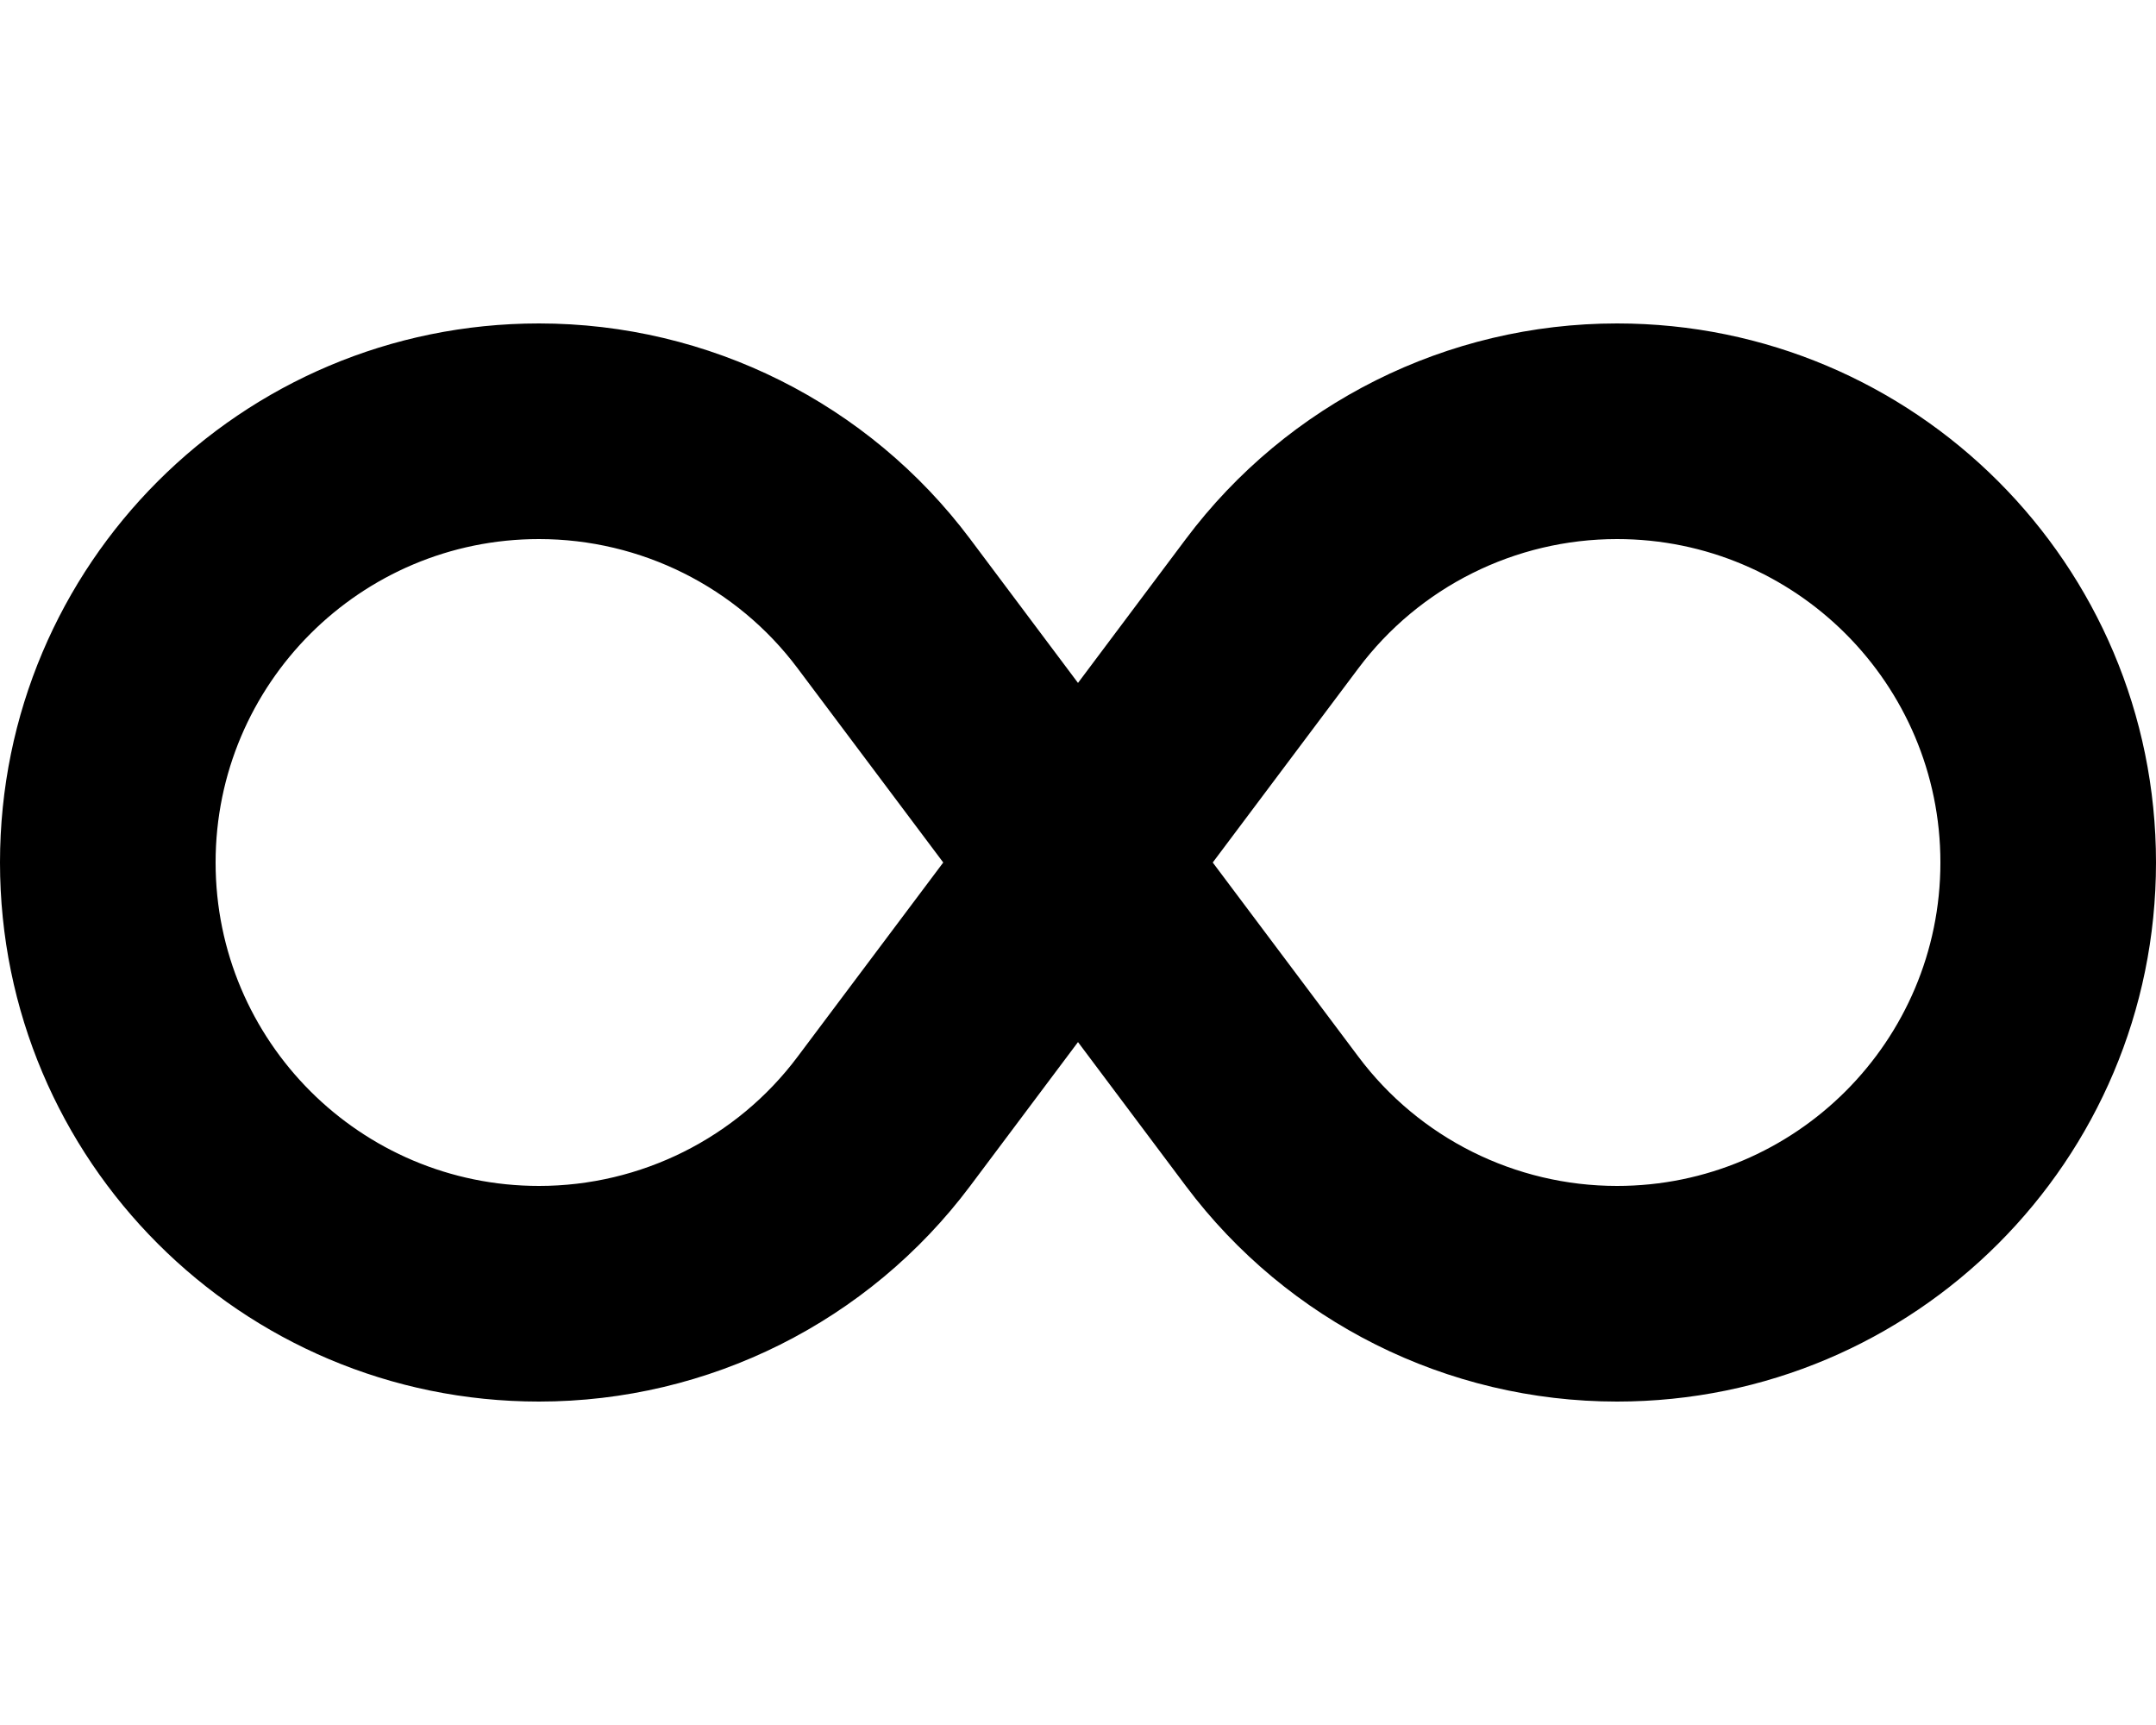
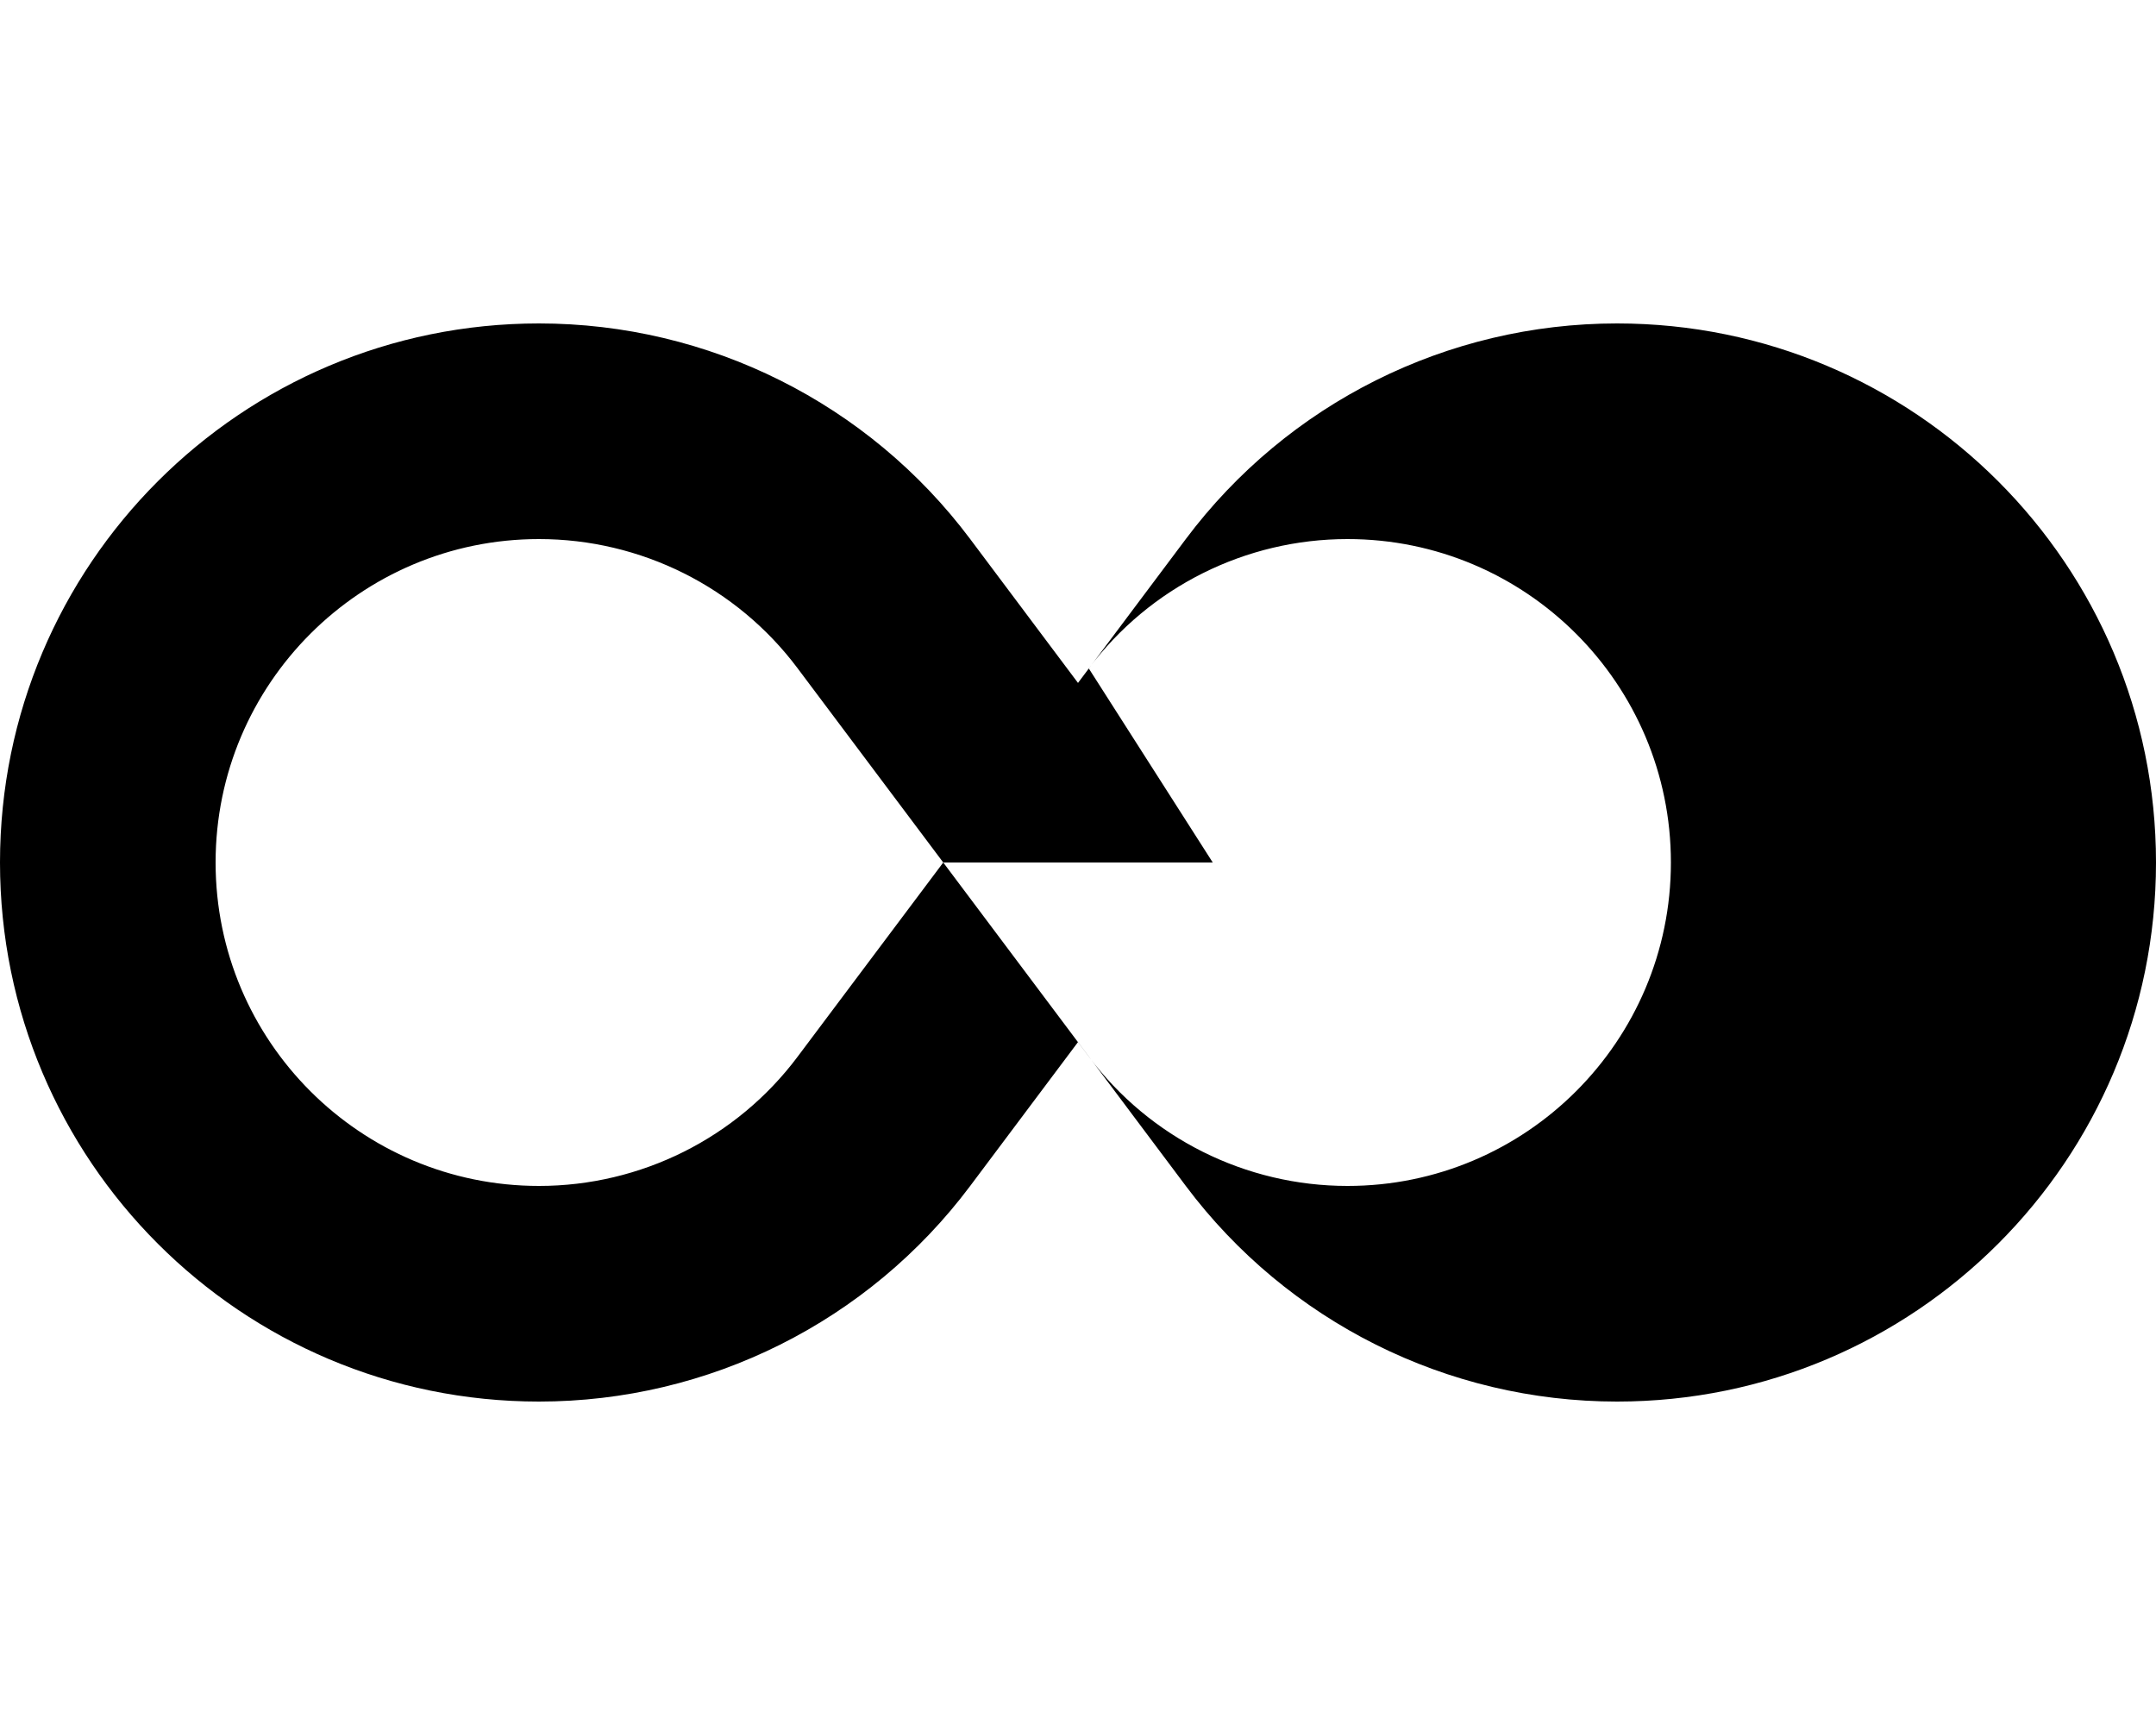
<svg xmlns="http://www.w3.org/2000/svg" viewBox="0 0 640 512">
-   <path fill="currentColor" d="M0 256c0-88.4 71.6-160 160-160 50.4 0 97.8 23.7 128 64l32 42.7 32-42.7c30.2-40.3 77.6-64 128-64 88.4 0 160 71.6 160 160S568.4 416 480 416c-50.4 0-97.8-23.7-128-64l-32-42.7-32 42.7c-30.2 40.3-77.6 64-128 64-88.4 0-160-71.6-160-160zm280 0l-43.2-57.6c-18.1-24.2-46.6-38.4-76.8-38.4-53 0-96 43-96 96s43 96 96 96c30.2 0 58.7-14.2 76.8-38.4L280 256zm80 0l43.2 57.6c18.1 24.2 46.6 38.4 76.8 38.4 53 0 96-43 96-96s-43-96-96-96c-30.2 0-58.7 14.2-76.8 38.4L360 256z" />
+   <path fill="currentColor" d="M0 256c0-88.4 71.6-160 160-160 50.4 0 97.8 23.7 128 64l32 42.7 32-42.7c30.2-40.3 77.6-64 128-64 88.4 0 160 71.6 160 160S568.4 416 480 416c-50.4 0-97.8-23.7-128-64l-32-42.7-32 42.7c-30.2 40.3-77.6 64-128 64-88.4 0-160-71.6-160-160zm280 0l-43.2-57.6c-18.1-24.2-46.6-38.4-76.8-38.4-53 0-96 43-96 96s43 96 96 96c30.2 0 58.7-14.2 76.8-38.4L280 256zl43.2 57.6c18.1 24.2 46.6 38.4 76.8 38.4 53 0 96-43 96-96s-43-96-96-96c-30.2 0-58.7 14.2-76.8 38.4L360 256z" />
</svg>